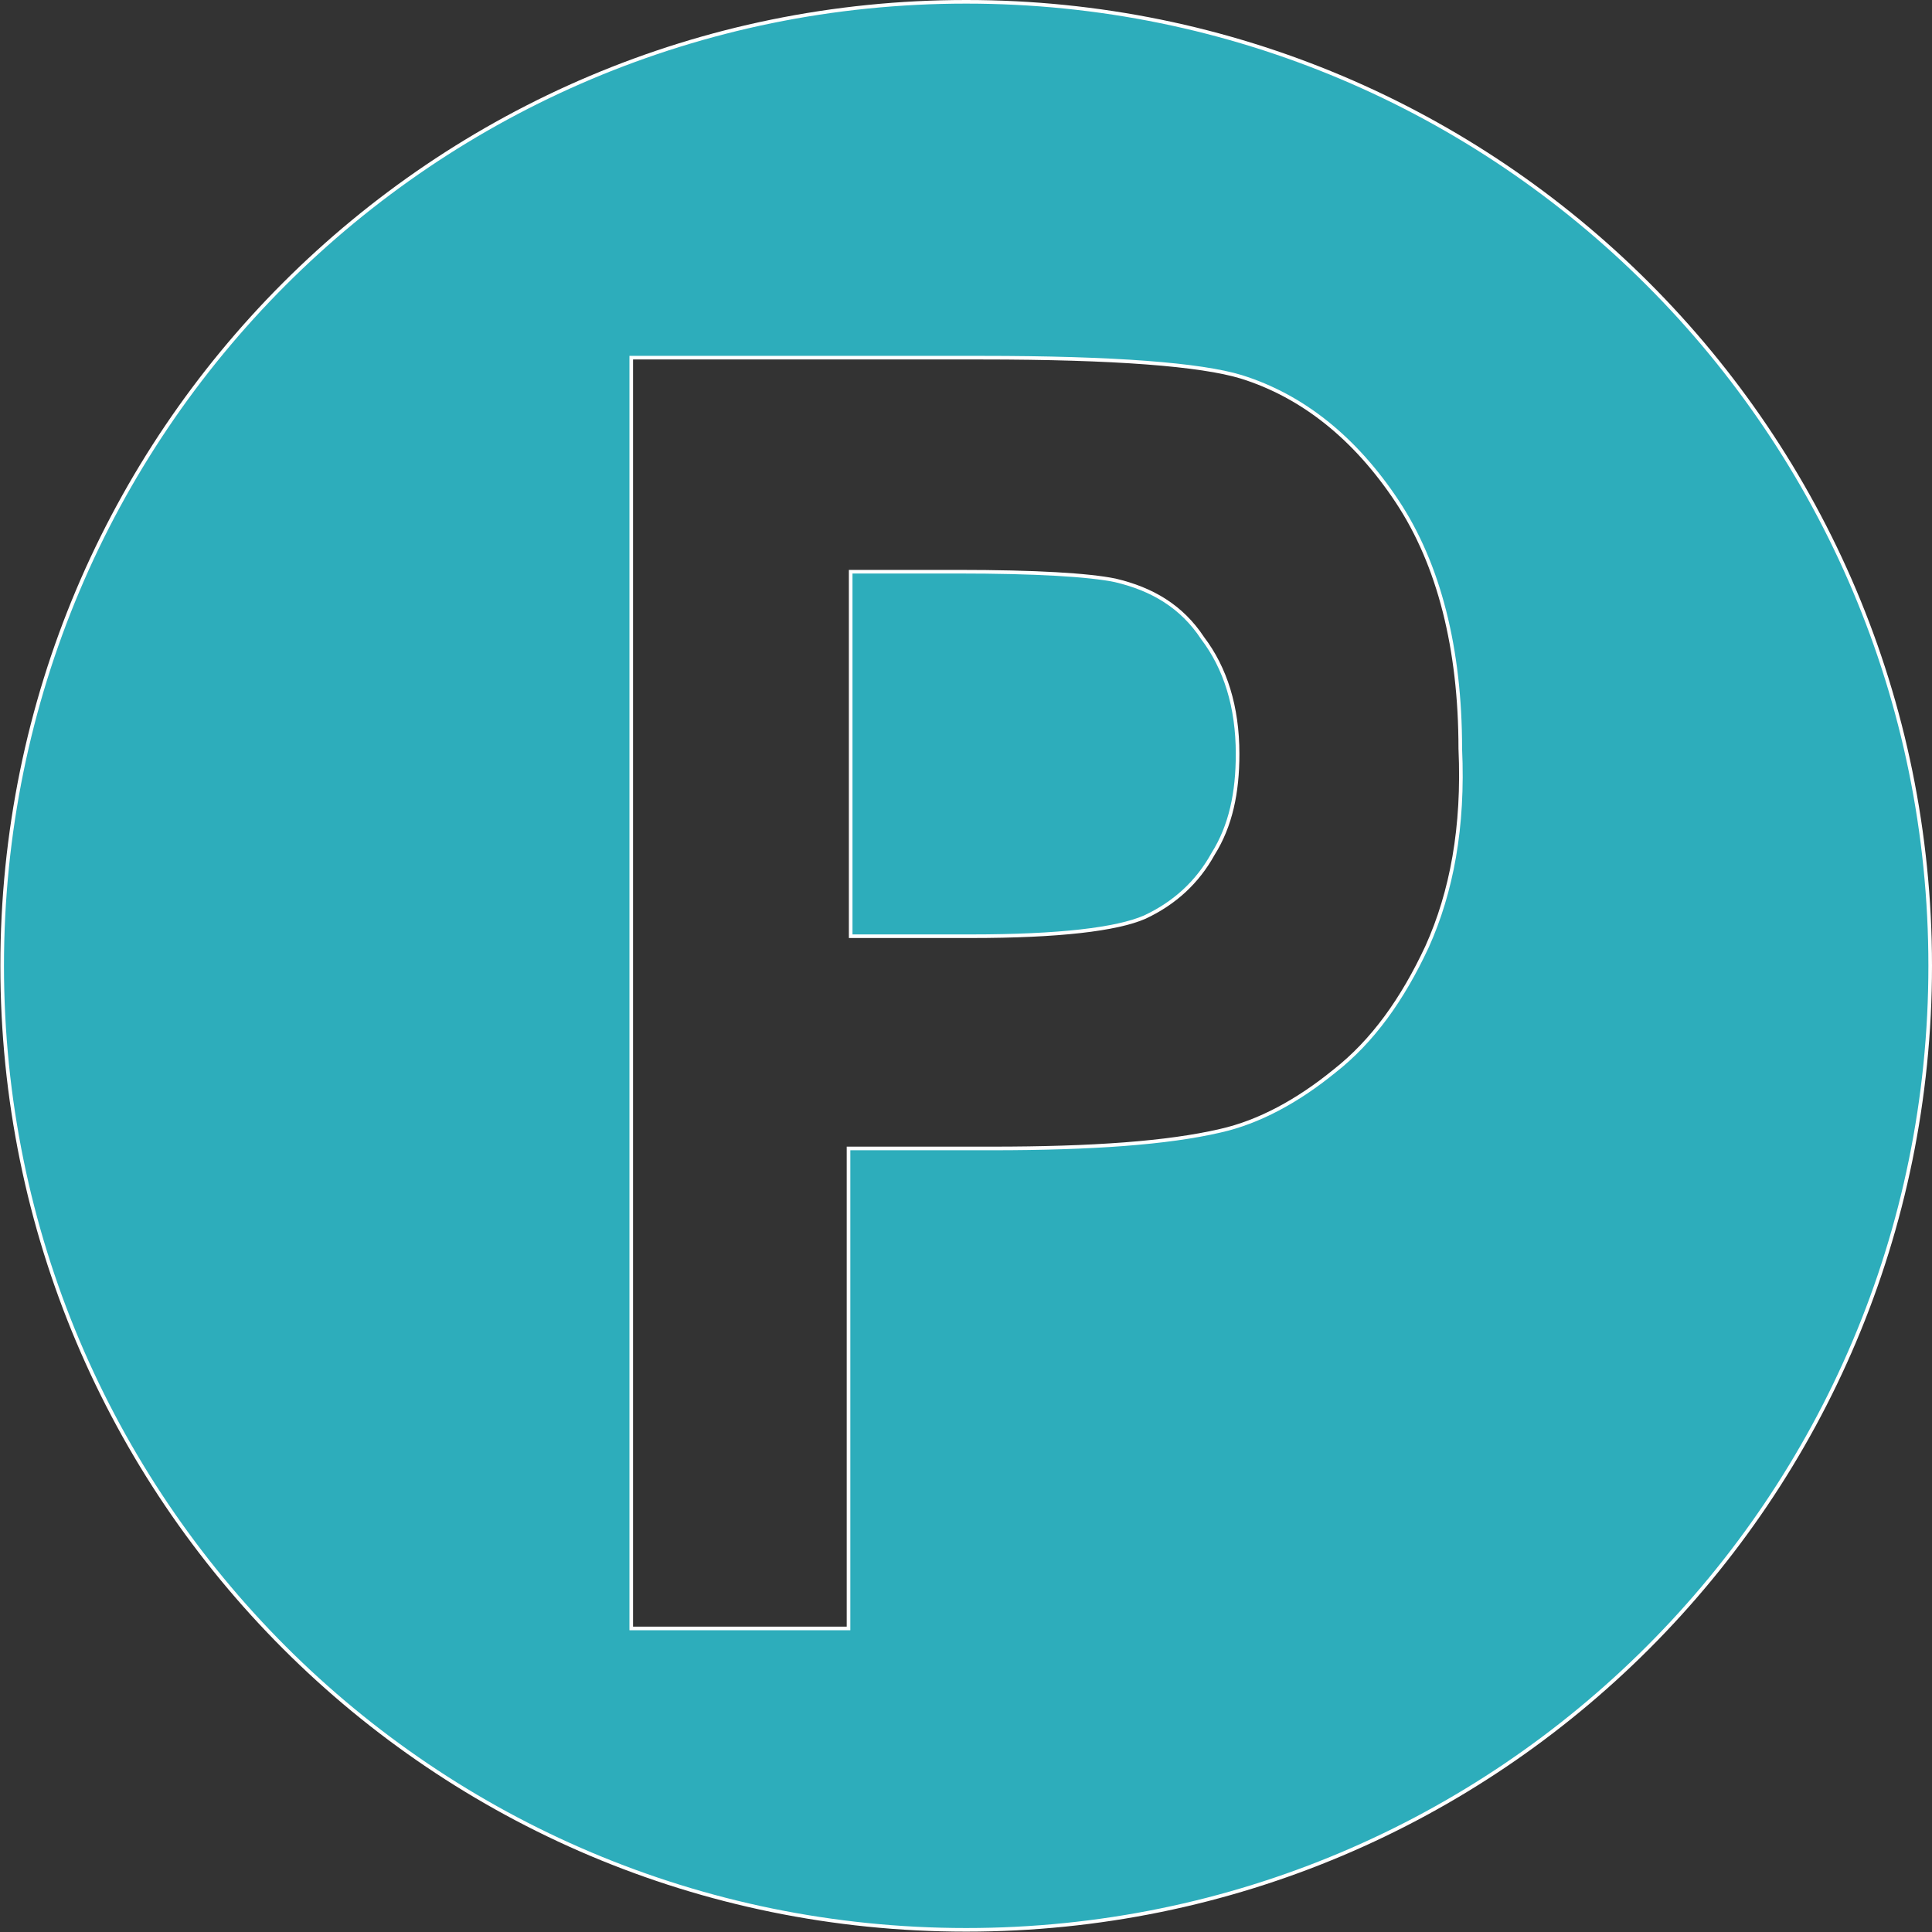
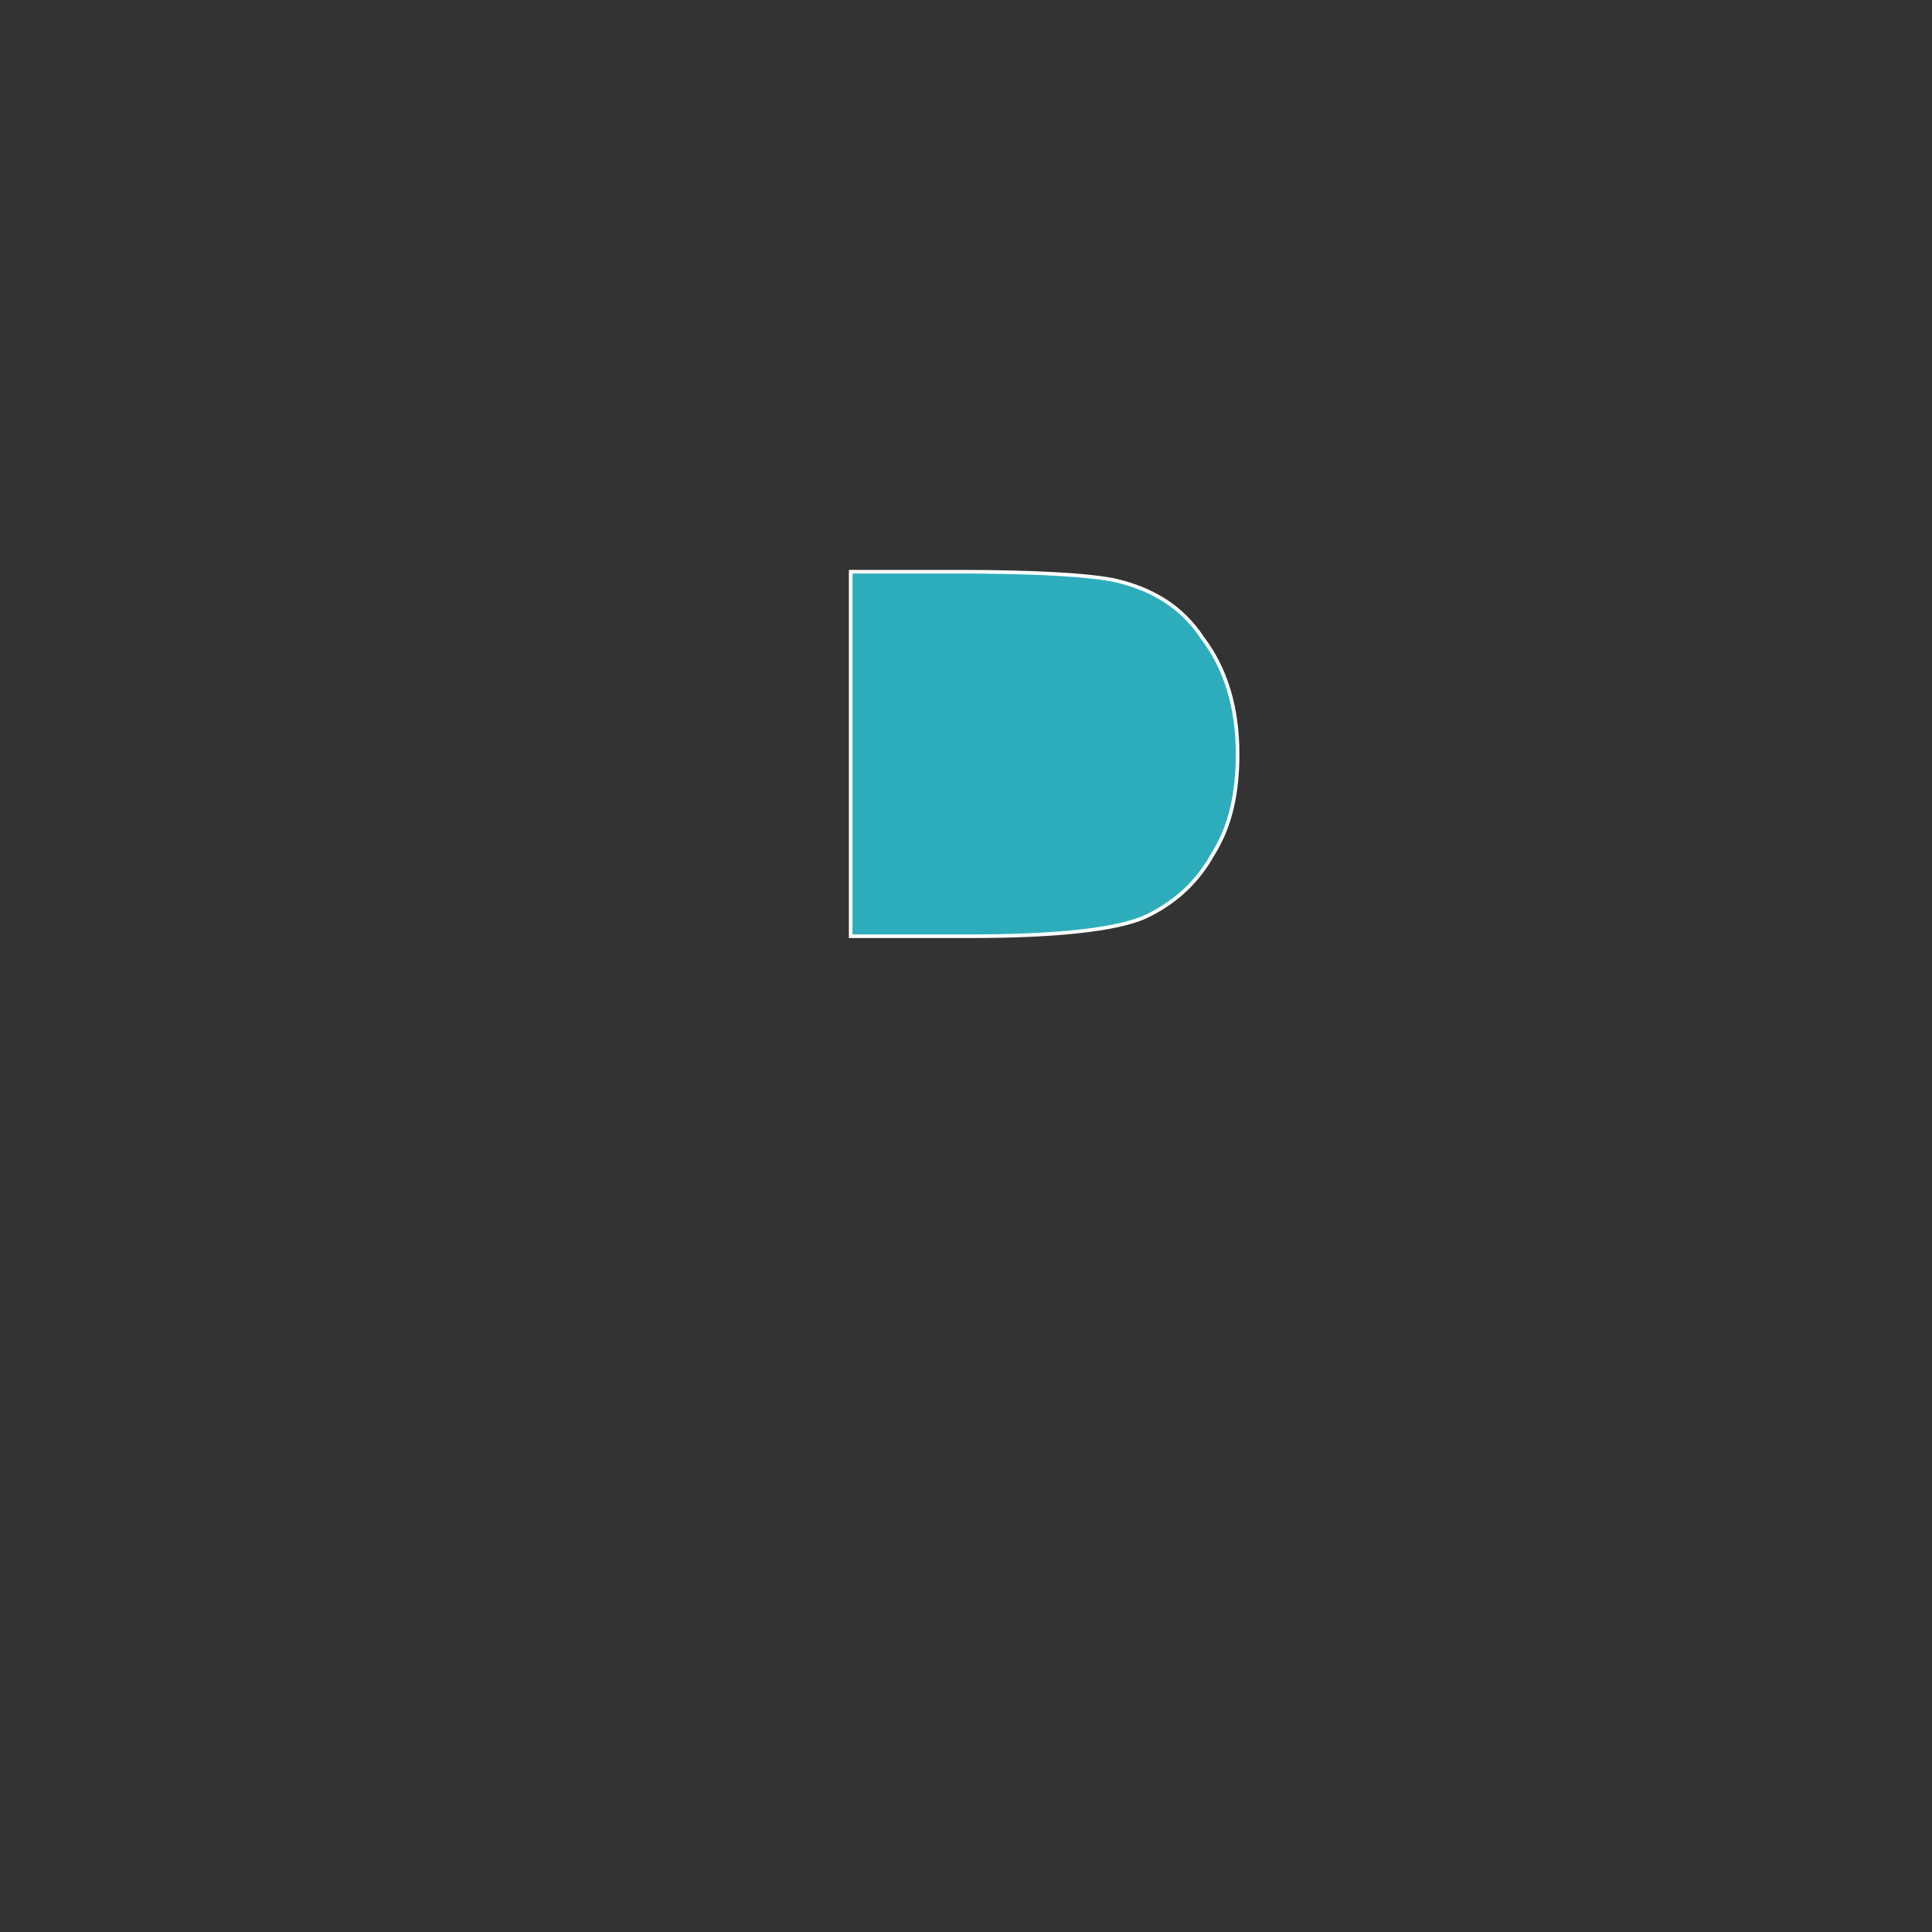
<svg xmlns="http://www.w3.org/2000/svg" version="1.1" id="Calque_3" x="0px" y="0px" viewBox="49.9 175.8 535.3 535.3" enable-background="new 49.9 175.8 535.3 535.3" xml:space="preserve">
  <rect x="49.9" y="175.8" width="535.3" height="535.3" fill="#333333" stroke="none" />
  <g>
    <path fill="#2DADBB" stroke="#FFFFFF" stroke-miterlimit="10" d="M358.9,336.6c-7.3-1.5-21.9-2.4-43.7-2.4h-29.6v101H319   c24.3,0,40.3-1.9,48.1-5.3c8.3-3.9,14.6-9.7,18.9-17.5c4.9-7.8,6.8-17,6.8-27.7c0-13.1-3.4-23.8-9.7-32.1   C377.3,343.8,369.1,339,358.9,336.6z" />
-     <path fill="#2DADBB" stroke="#FFFFFF" stroke-miterlimit="10" d="M317.6,176.3c-147.7,0-267.1,119.5-267.1,267.1   s119.5,267.1,267.1,267.1s267.1-119.5,267.1-267.1S465.2,176.3,317.6,176.3z M445.3,438.1c-6.8,14.6-15.1,26.2-25.7,34.5   c-10.2,8.3-20.9,14.1-31.6,16.5c-14.6,3.4-35.5,4.9-63.1,4.9H285V627h-60.2V274.9h97.1c36.9,0,60.7,1.9,71.9,5.3   c17,5.3,31.6,17,43.2,34.5s17.5,40.8,17.5,68.5C455.5,405,452.1,423,445.3,438.1z" />
  </g>
</svg>